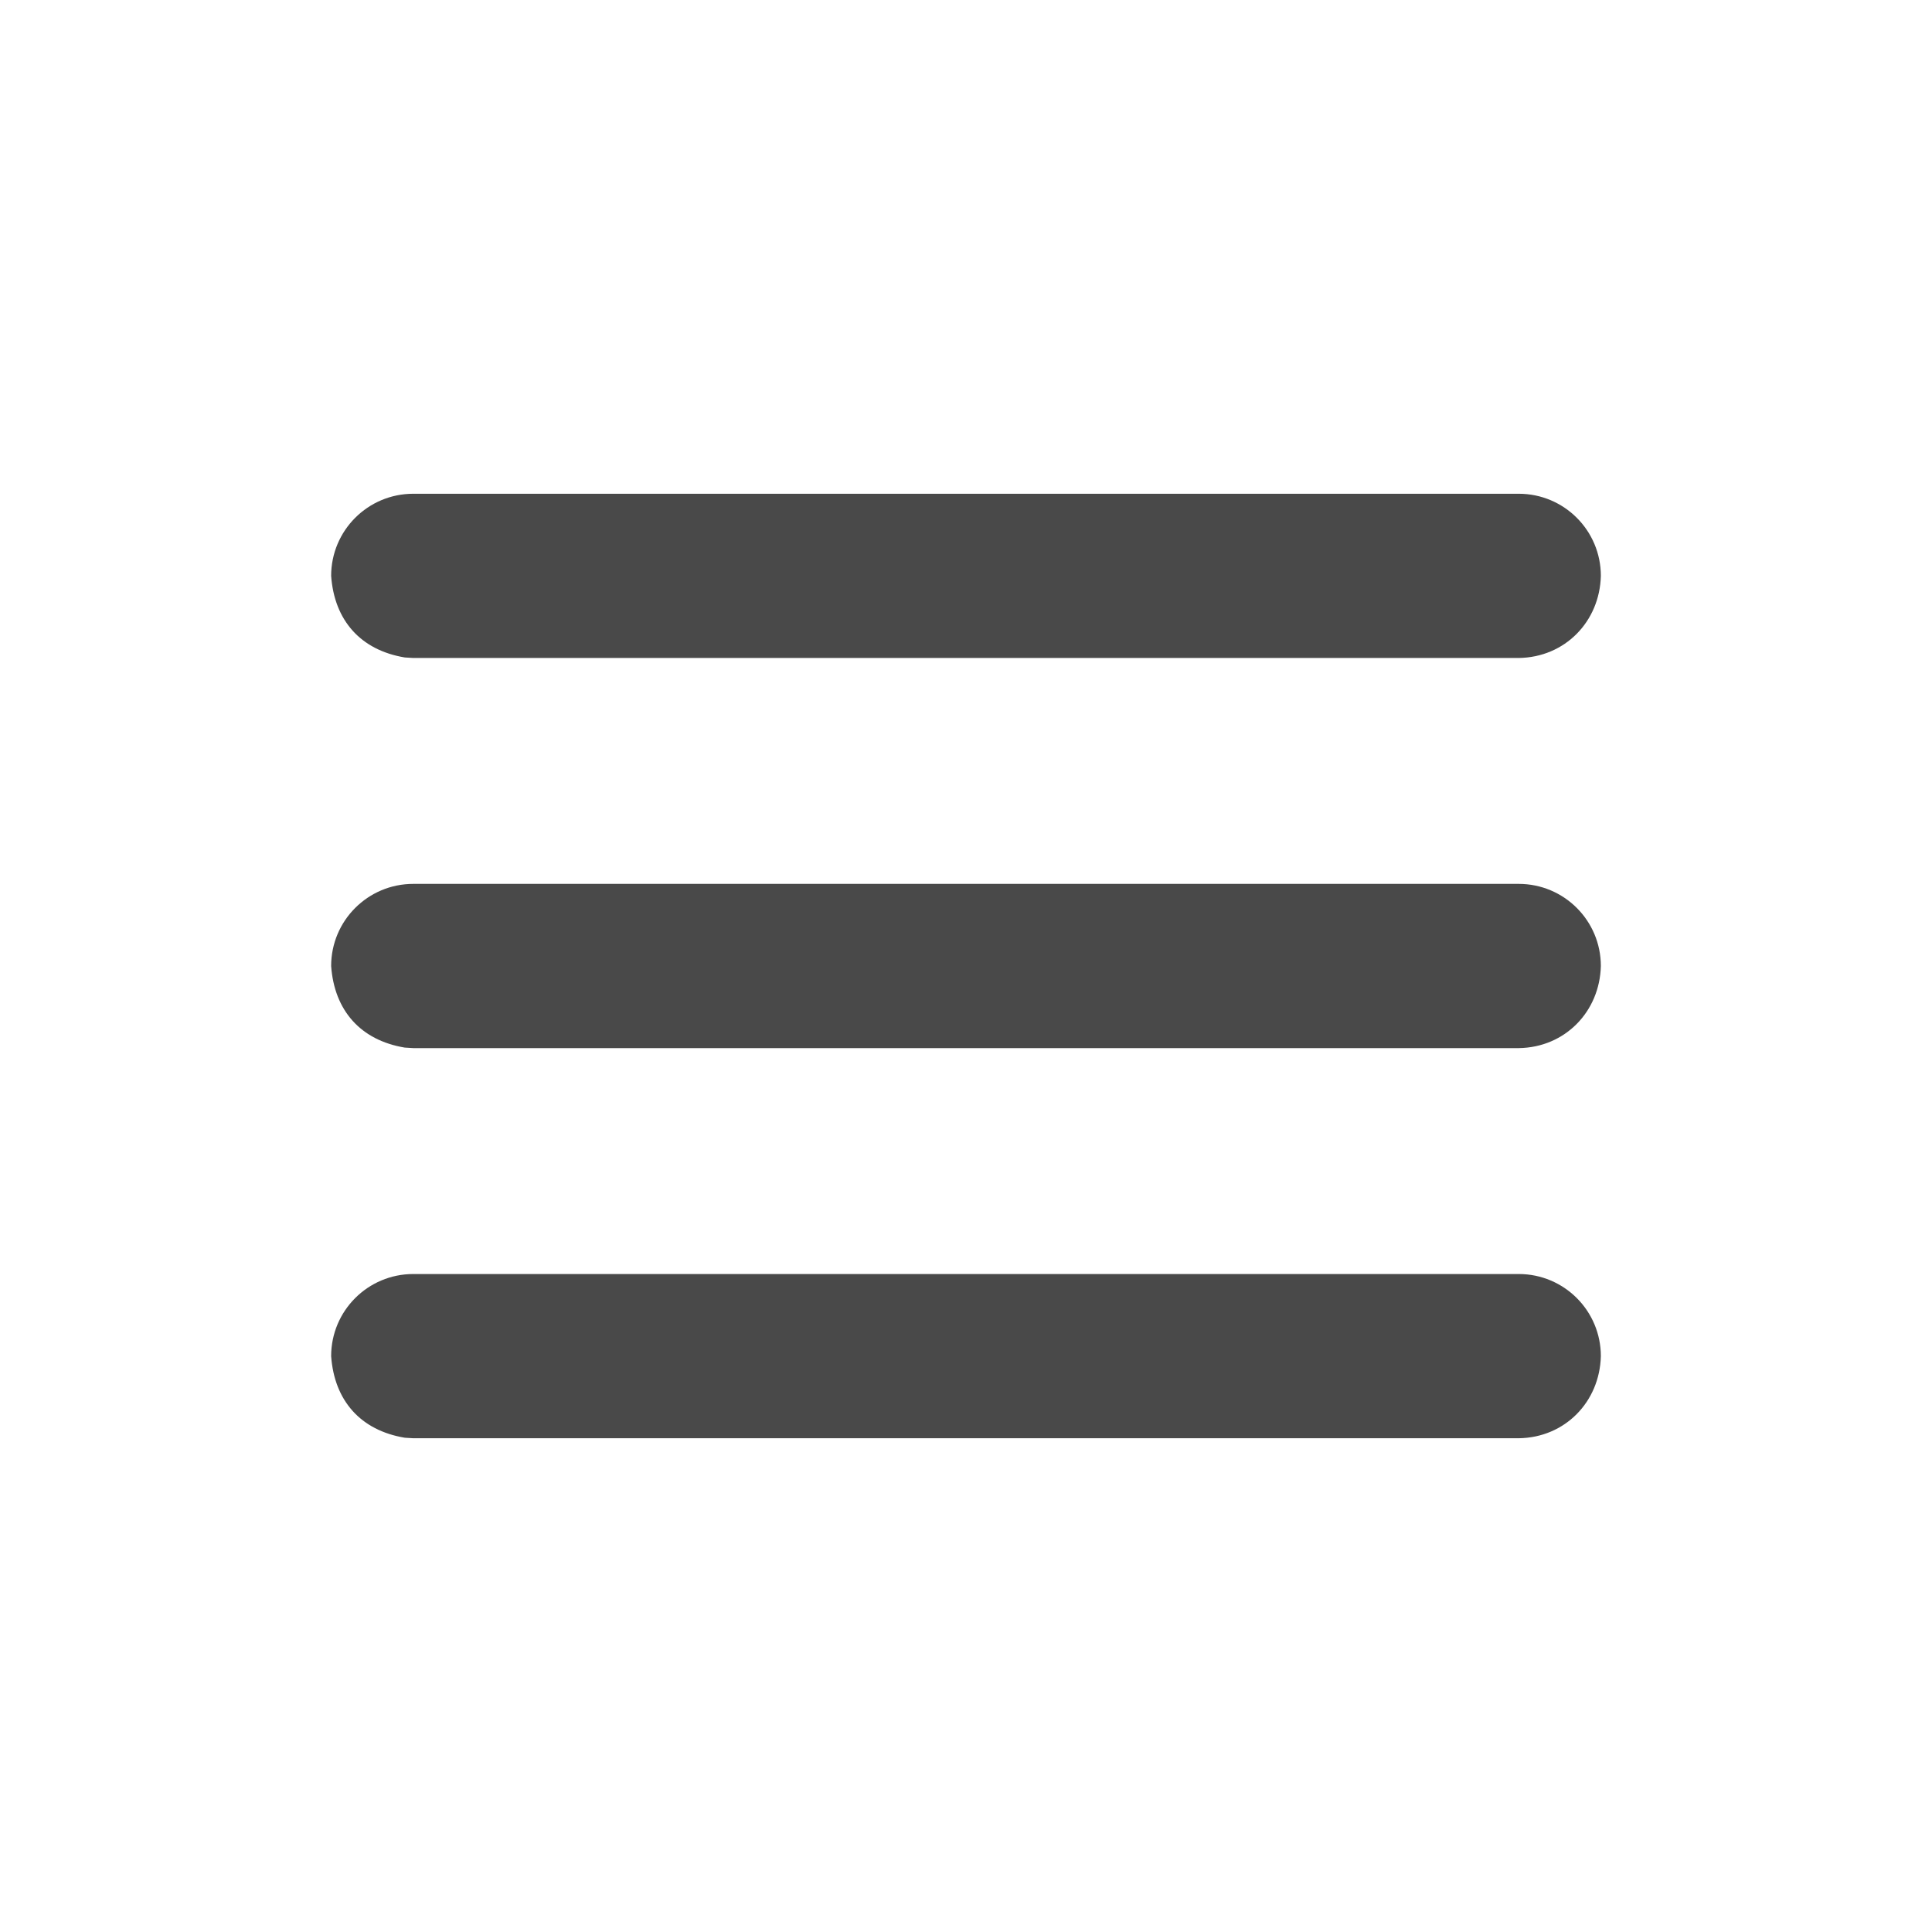
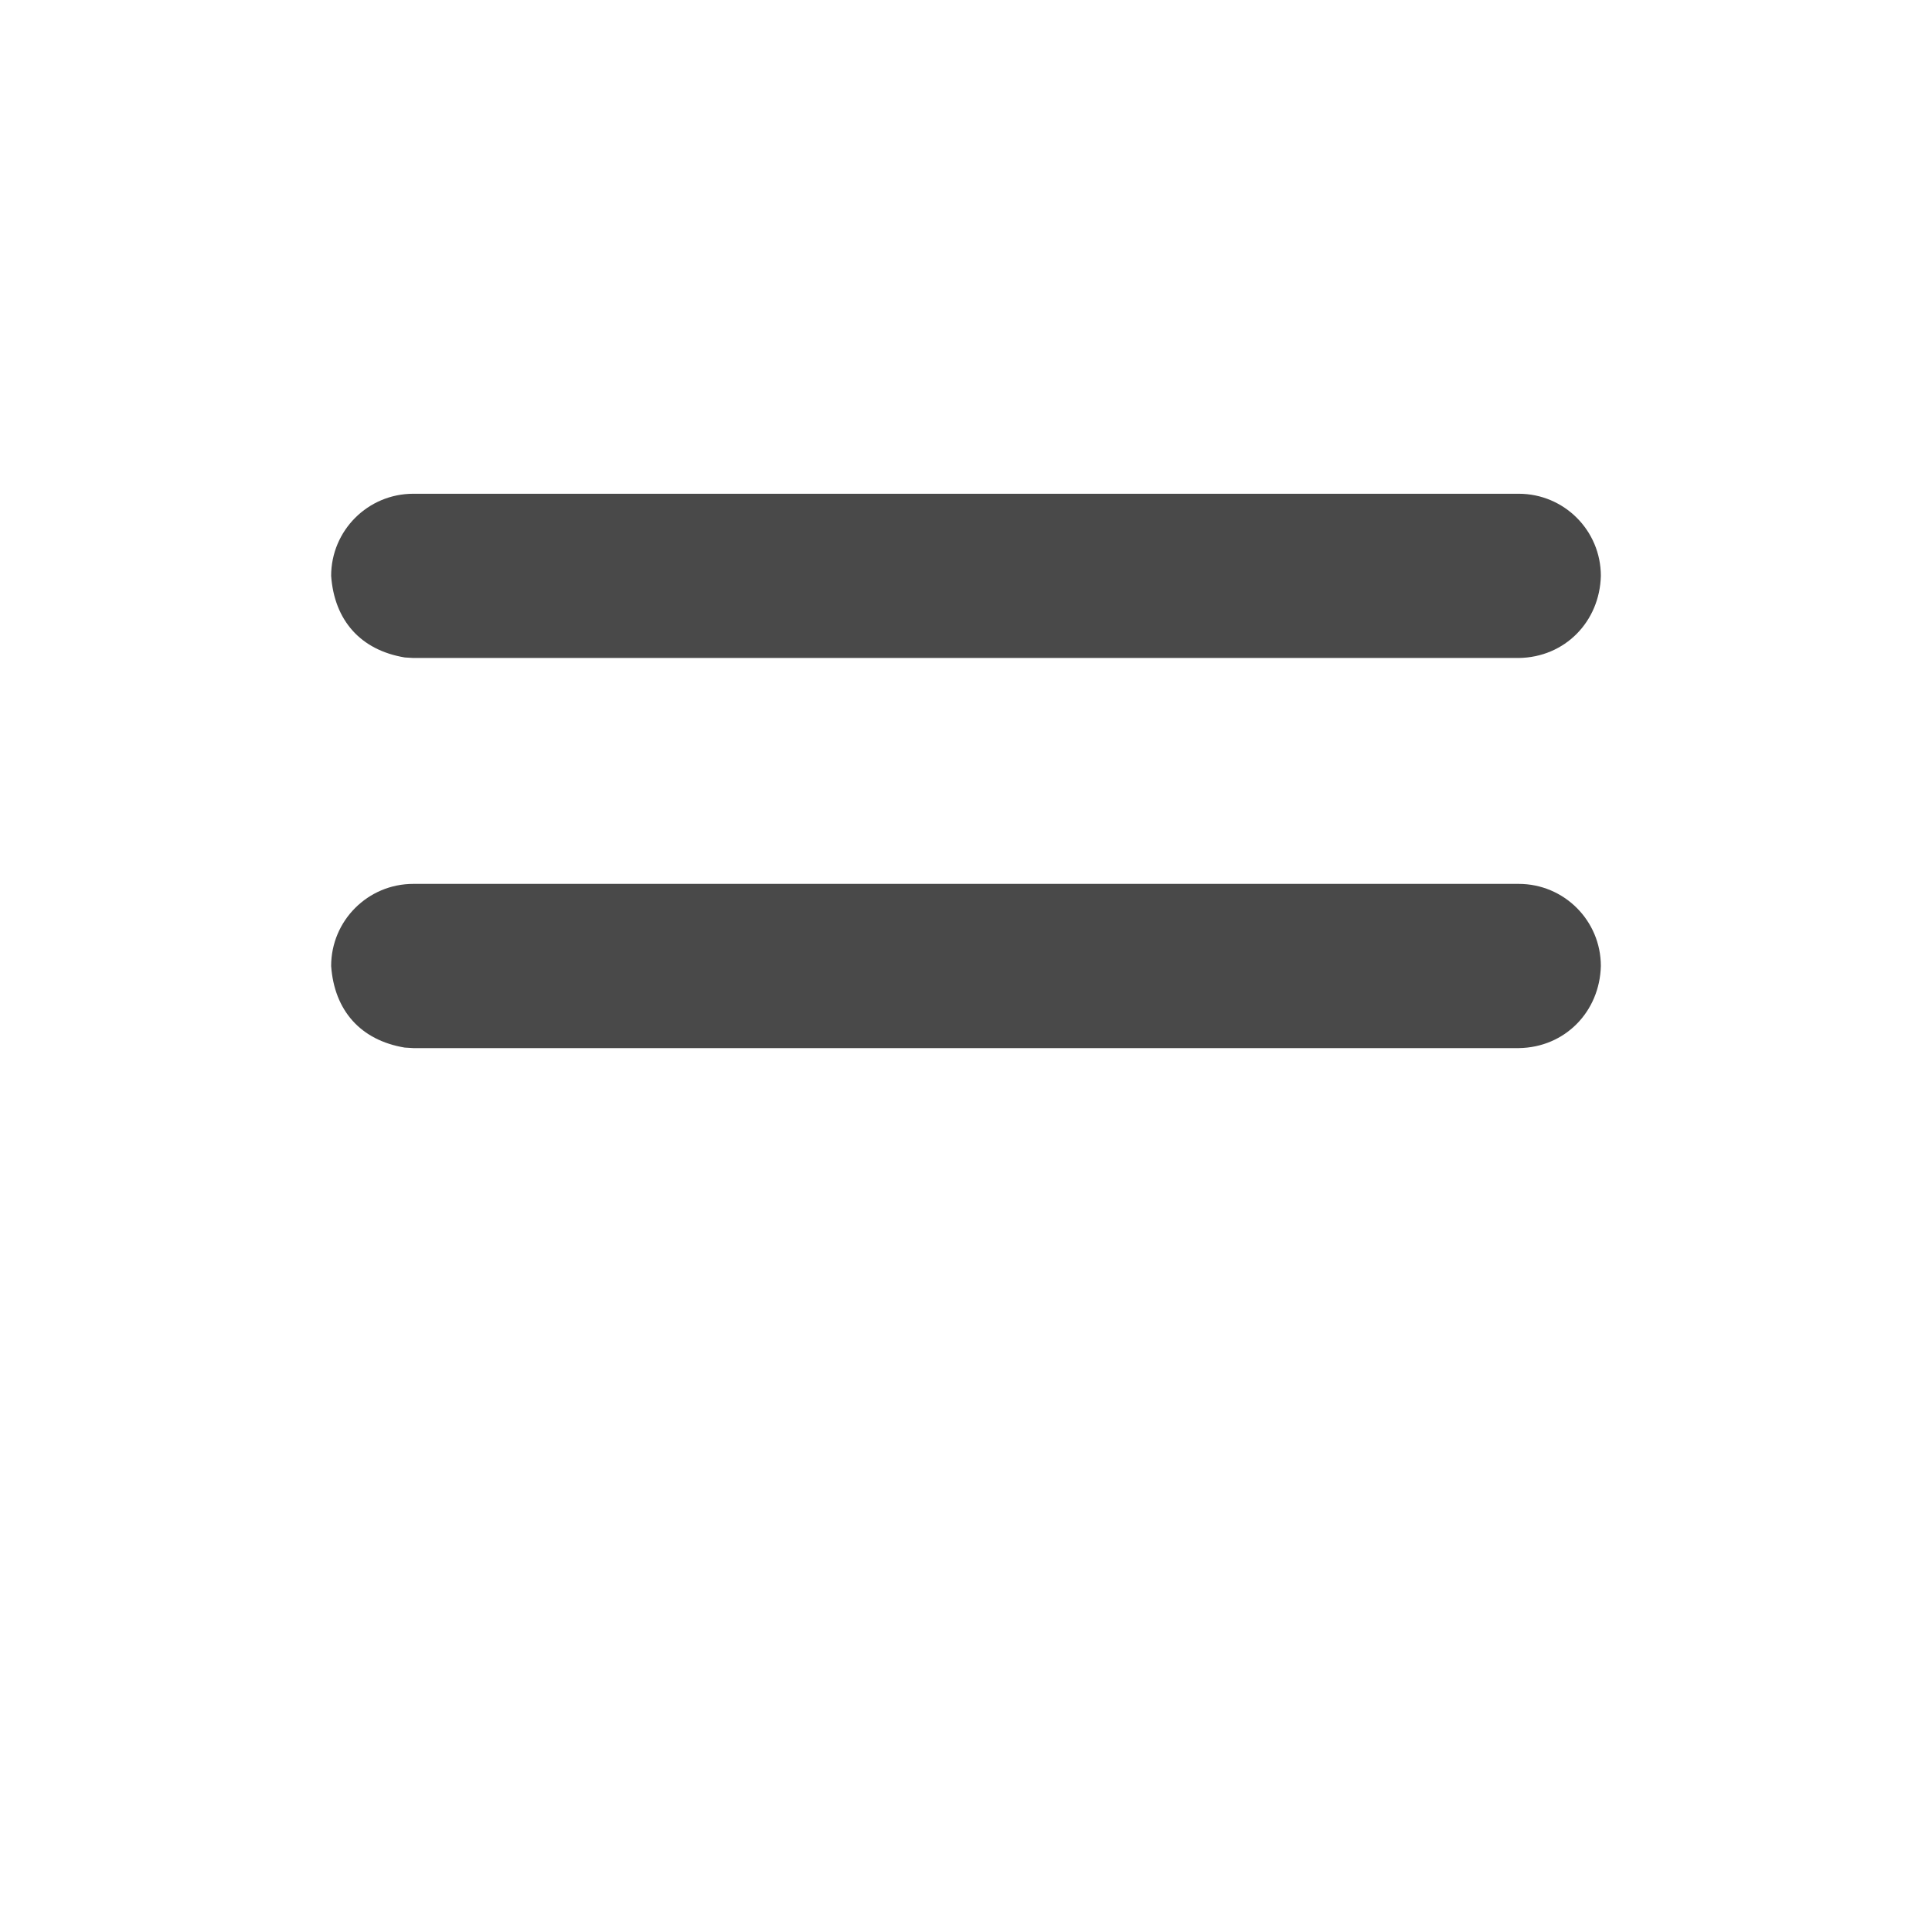
<svg xmlns="http://www.w3.org/2000/svg" version="1.1" x="0" y="0" width="900" height="900" viewBox="0, 0, 600, 600">
  <g id="Layer_1">
    <g display="none">
      <g>
        <path d="M128.84,114.5 L128.84,165.5 C114.497,165.312 103.699,154.213 103.34,140 C103.34,125.917 114.757,114.5 128.84,114.5 z" fill="#FFFFFF" />
        <path d="M128.84,114.5 L128.84,165.5 C114.497,165.312 103.699,154.213 103.34,140 C103.34,125.917 114.757,114.5 128.84,114.5 z" fill-opacity="0" stroke="#000000" stroke-width="1" />
      </g>
      <g>
-         <path d="M472.16,114.5 L472.16,165.5 C486.503,165.312 497.301,154.213 497.66,140 C497.66,125.917 486.243,114.5 472.16,114.5 z" fill="#FFFFFF" />
        <path d="M472.16,114.5 L472.16,165.5 C486.503,165.312 497.301,154.213 497.66,140 C497.66,125.917 486.243,114.5 472.16,114.5 z" fill-opacity="0" stroke="#000000" stroke-width="1" />
      </g>
      <g>
        <path d="M128.84,114.5 L472.16,114.5 L472.16,165.5 L128.84,165.5 L128.84,114.5 z" fill="#FFFFFF" />
        <path d="M128.84,114.5 L472.16,114.5 L472.16,165.5 L128.84,165.5 L128.84,114.5 z" fill-opacity="0" stroke="#000000" stroke-width="1" />
      </g>
    </g>
    <path d="M125.694,204.179 C111.971,201.89 103.83,192.665 102.84,178.84 C102.84,164.757 114.257,153.34 128.34,153.34 L471.66,153.34 C485.743,153.34 497.16,164.757 497.16,178.84 C496.801,193.053 486.003,204.152 471.66,204.34 L128.34,204.34 L125.694,204.179 z" fill="#494949" />
    <path d="M125.694,325.339 C111.971,323.05 103.83,313.825 102.84,300 C102.84,285.917 114.257,274.5 128.34,274.5 L471.66,274.5 C485.743,274.5 497.16,285.917 497.16,300 C496.801,314.213 486.003,325.312 471.66,325.5 L128.34,325.5 L125.694,325.339 z" fill="#494949" />
-     <path d="M125.694,446.499 C111.971,444.21 103.83,434.985 102.84,421.16 C102.84,407.077 114.257,395.66 128.34,395.66 L471.66,395.66 C485.743,395.66 497.16,407.077 497.16,421.16 C496.801,435.373 486.003,446.472 471.66,446.66 L128.34,446.66 L125.694,446.499 z" fill="#494949" />
  </g>
</svg>